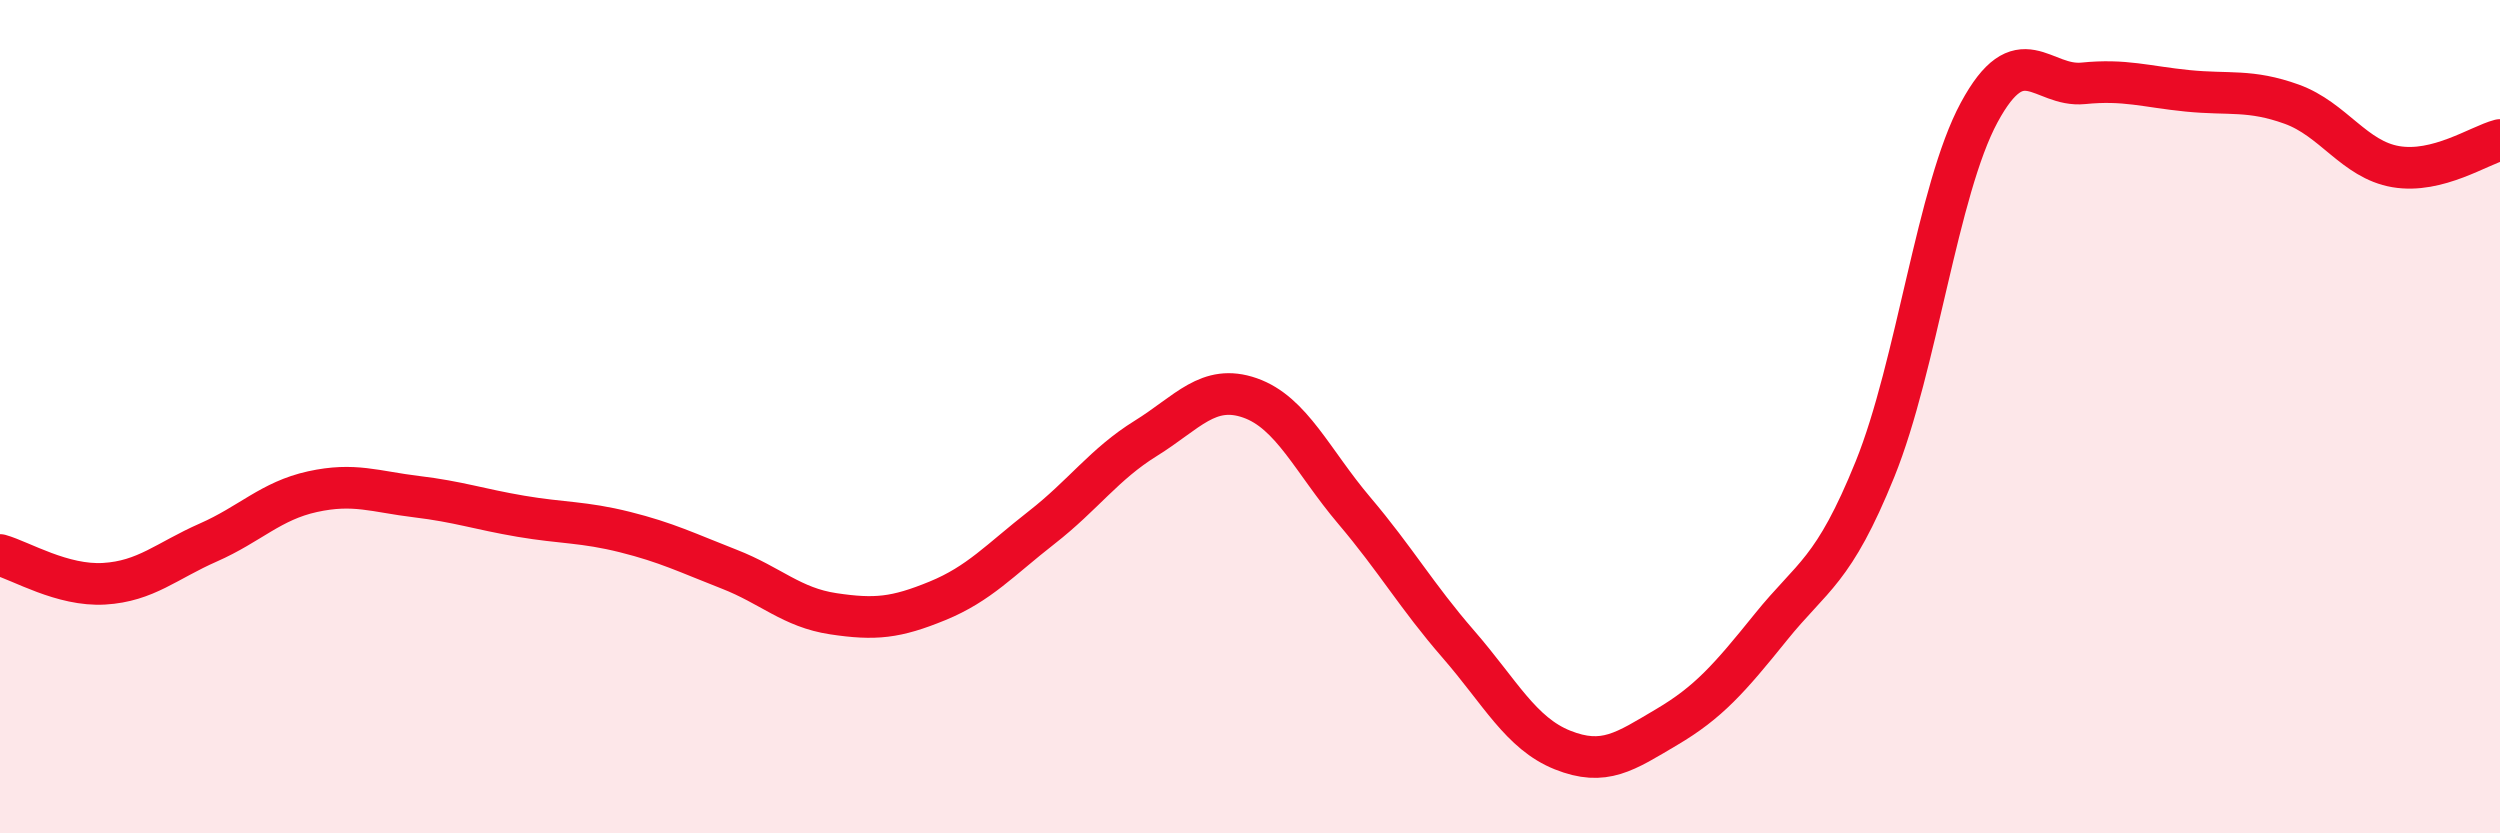
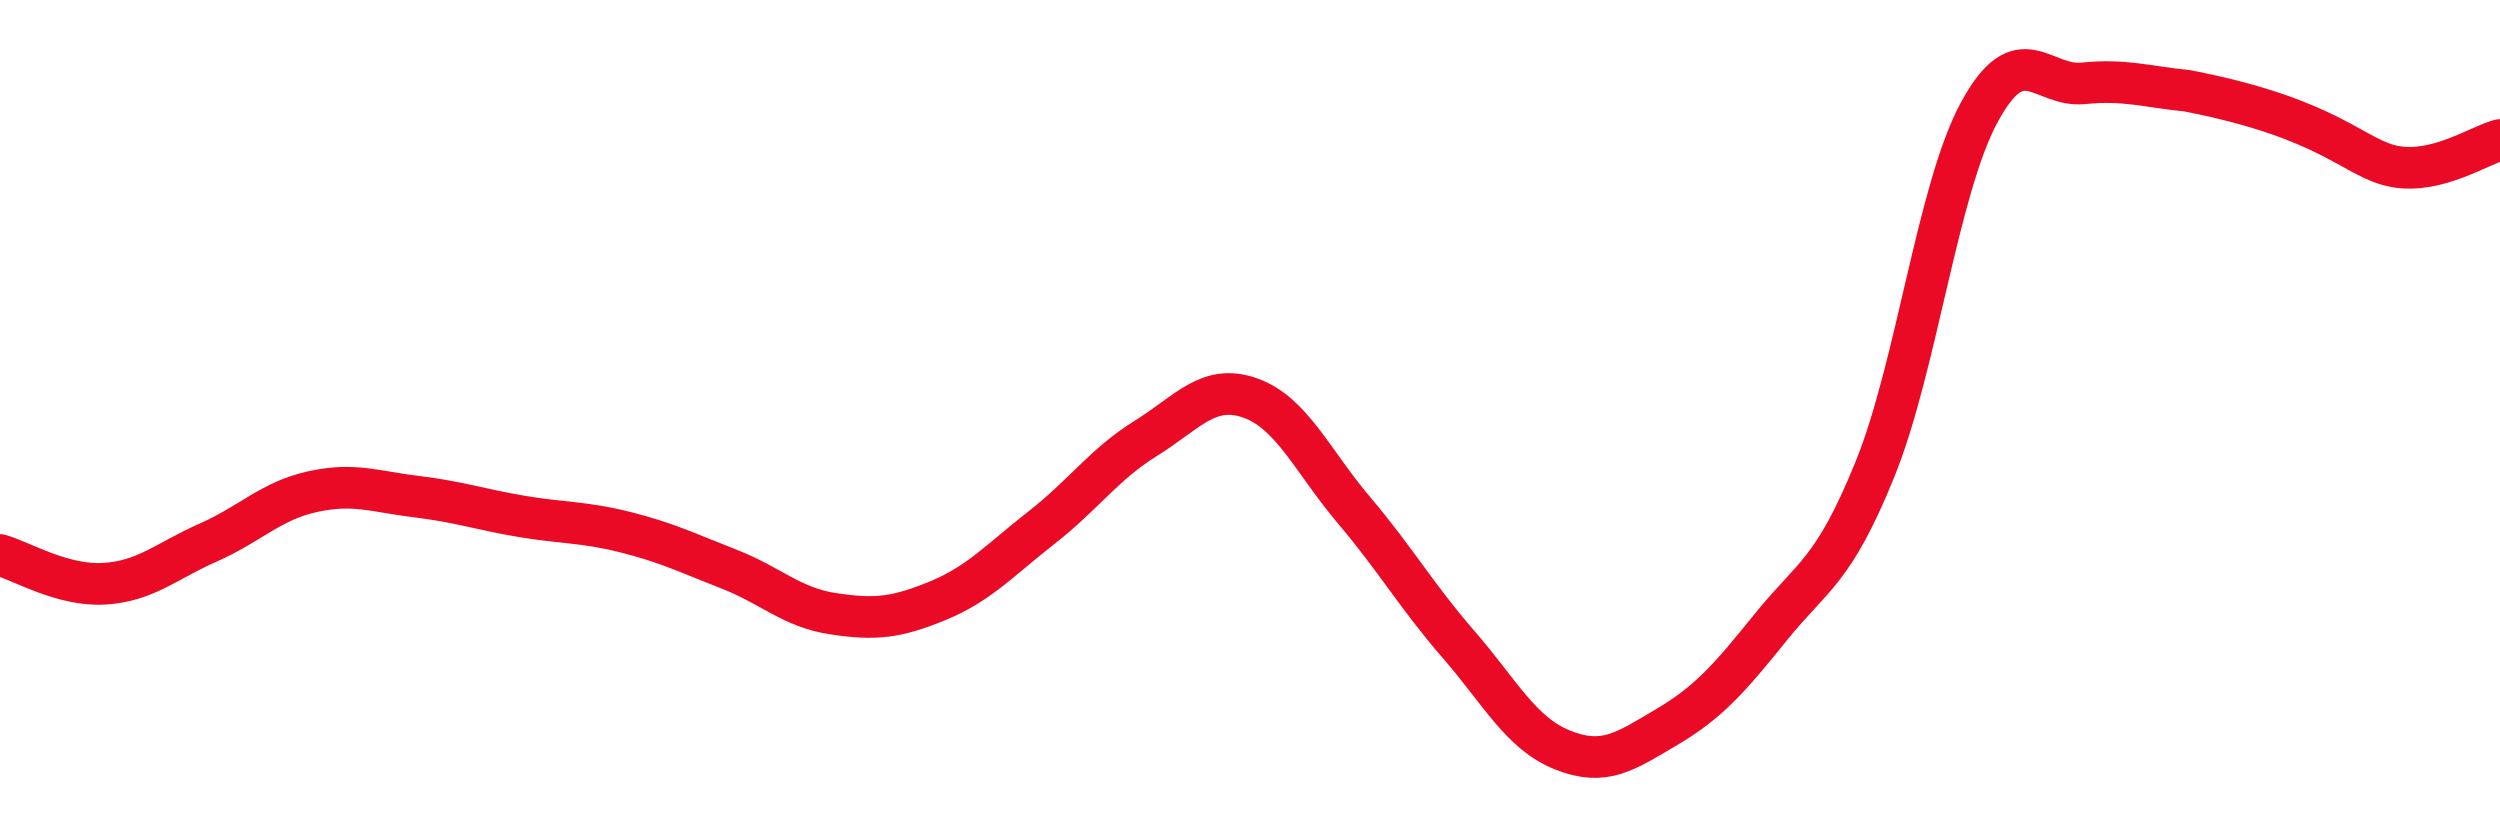
<svg xmlns="http://www.w3.org/2000/svg" width="60" height="20" viewBox="0 0 60 20">
-   <path d="M 0,13.32 C 0.5,13.46 1.5,14.07 2.5,14.01 C 3.5,13.95 4,13.46 5,13.02 C 6,12.58 6.5,12.02 7.5,11.8 C 8.5,11.58 9,11.8 10,11.92 C 11,12.04 11.5,12.22 12.5,12.39 C 13.5,12.56 14,12.52 15,12.77 C 16,13.02 16.5,13.27 17.5,13.66 C 18.5,14.05 19,14.58 20,14.73 C 21,14.88 21.5,14.83 22.5,14.42 C 23.5,14.01 24,13.44 25,12.66 C 26,11.88 26.5,11.14 27.5,10.52 C 28.5,9.9 29,9.2 30,9.55 C 31,9.9 31.5,11.07 32.5,12.25 C 33.5,13.43 34,14.31 35,15.46 C 36,16.61 36.5,17.6 37.5,18 C 38.5,18.4 39,18.04 40,17.45 C 41,16.86 41.5,16.29 42.5,15.05 C 43.5,13.81 44,13.73 45,11.26 C 46,8.79 46.5,4.55 47.5,2.7 C 48.5,0.85 49,2.1 50,2 C 51,1.9 51.5,2.08 52.5,2.18 C 53.5,2.28 54,2.14 55,2.5 C 56,2.86 56.5,3.83 57.5,4 C 58.5,4.17 59.5,3.49 60,3.36L60 20L0 20Z" fill="#EB0A25" opacity="0.1" stroke-linecap="round" stroke-linejoin="round" />
-   <path d="M 0,13.32 C 0.5,13.46 1.5,14.07 2.5,14.01 C 3.5,13.95 4,13.46 5,13.02 C 6,12.58 6.5,12.02 7.5,11.8 C 8.5,11.58 9,11.8 10,11.92 C 11,12.04 11.5,12.22 12.5,12.39 C 13.5,12.56 14,12.52 15,12.77 C 16,13.02 16.5,13.27 17.5,13.66 C 18.5,14.05 19,14.58 20,14.73 C 21,14.88 21.5,14.83 22.5,14.42 C 23.5,14.01 24,13.44 25,12.66 C 26,11.88 26.5,11.14 27.5,10.52 C 28.5,9.9 29,9.2 30,9.55 C 31,9.9 31.5,11.07 32.5,12.25 C 33.5,13.43 34,14.31 35,15.46 C 36,16.61 36.5,17.6 37.5,18 C 38.5,18.4 39,18.04 40,17.45 C 41,16.86 41.5,16.29 42.5,15.05 C 43.5,13.81 44,13.73 45,11.26 C 46,8.79 46.5,4.55 47.5,2.7 C 48.5,0.85 49,2.1 50,2 C 51,1.9 51.5,2.08 52.5,2.18 C 53.5,2.28 54,2.14 55,2.5 C 56,2.86 56.5,3.83 57.5,4 C 58.5,4.17 59.5,3.49 60,3.36" stroke="#EB0A25" stroke-width="1" fill="none" stroke-linecap="round" stroke-linejoin="round" />
+   <path d="M 0,13.32 C 0.5,13.46 1.5,14.07 2.5,14.01 C 3.5,13.95 4,13.46 5,13.02 C 6,12.58 6.5,12.02 7.5,11.8 C 8.5,11.58 9,11.8 10,11.92 C 11,12.04 11.5,12.22 12.5,12.39 C 13.5,12.56 14,12.52 15,12.77 C 16,13.02 16.5,13.27 17.5,13.66 C 18.5,14.05 19,14.58 20,14.73 C 21,14.88 21.5,14.83 22.5,14.42 C 23.5,14.01 24,13.44 25,12.66 C 26,11.88 26.5,11.14 27.5,10.52 C 28.5,9.9 29,9.2 30,9.55 C 31,9.9 31.5,11.07 32.5,12.25 C 33.5,13.43 34,14.31 35,15.46 C 36,16.61 36.5,17.6 37.5,18 C 38.5,18.4 39,18.04 40,17.45 C 41,16.86 41.5,16.29 42.5,15.05 C 43.5,13.81 44,13.73 45,11.26 C 46,8.79 46.5,4.55 47.5,2.7 C 48.5,0.85 49,2.1 50,2 C 51,1.9 51.5,2.08 52.5,2.18 C 56,2.86 56.5,3.83 57.5,4 C 58.5,4.17 59.5,3.49 60,3.36" stroke="#EB0A25" stroke-width="1" fill="none" stroke-linecap="round" stroke-linejoin="round" />
</svg>